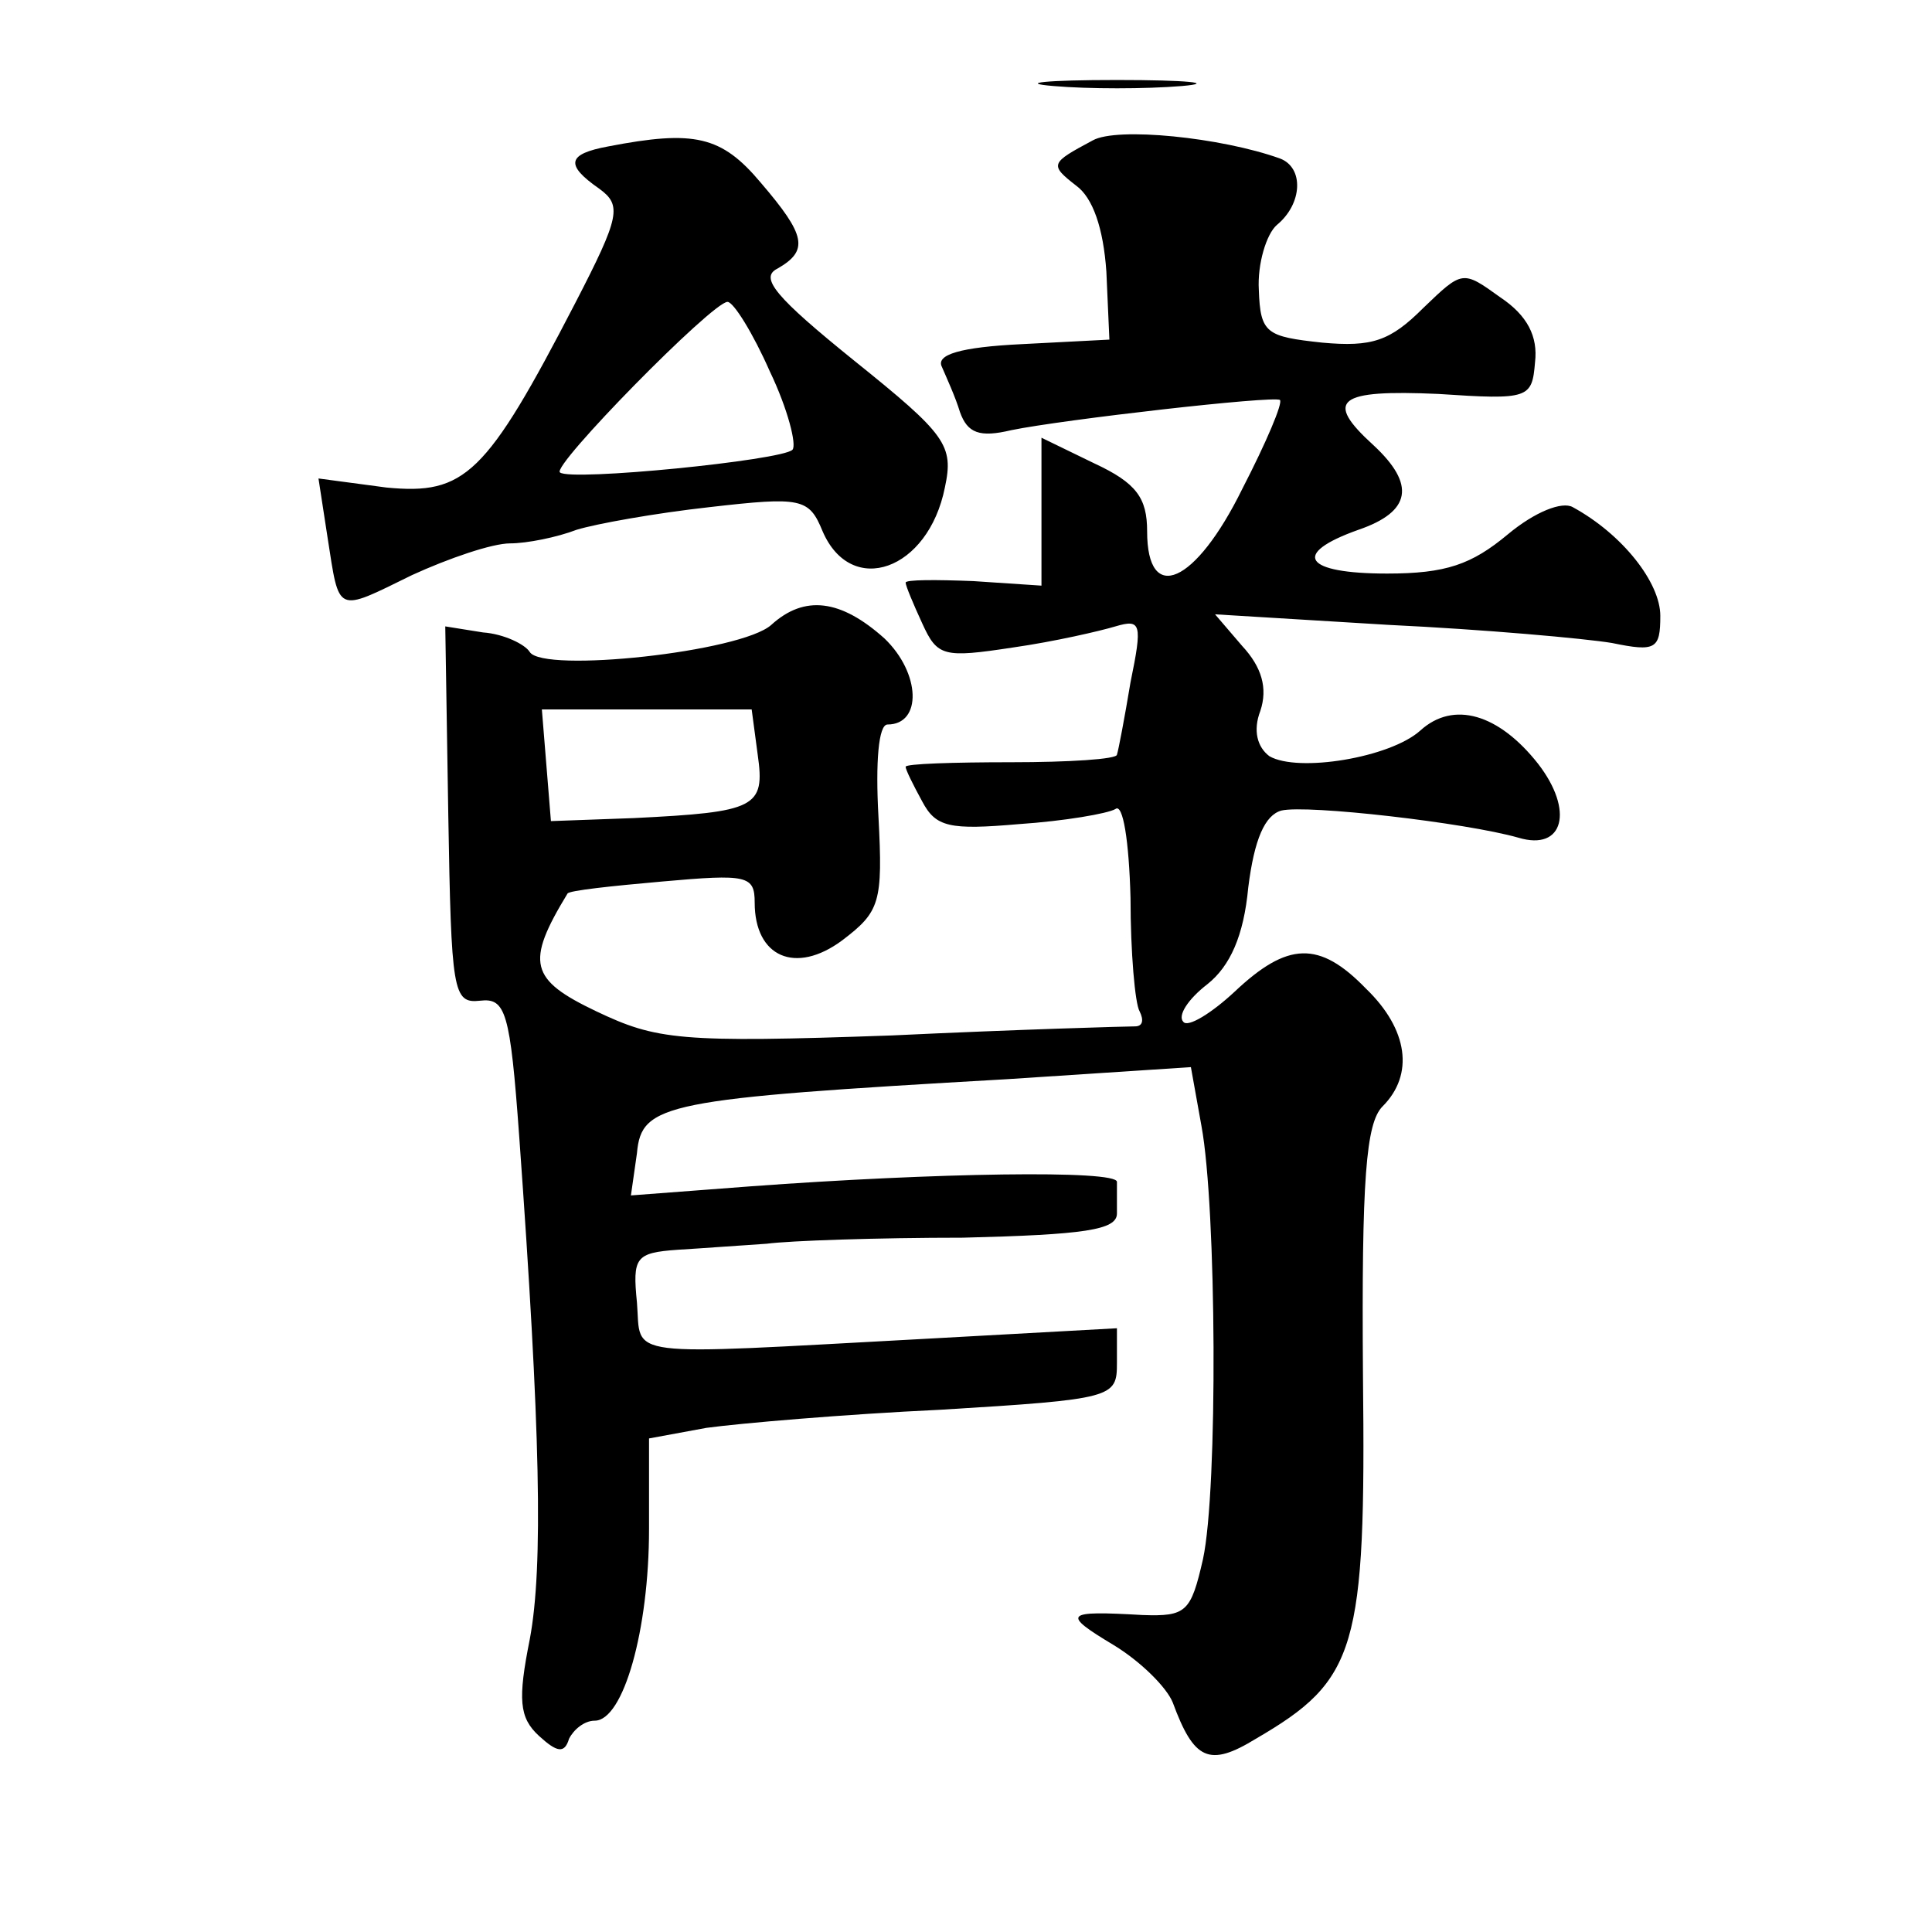
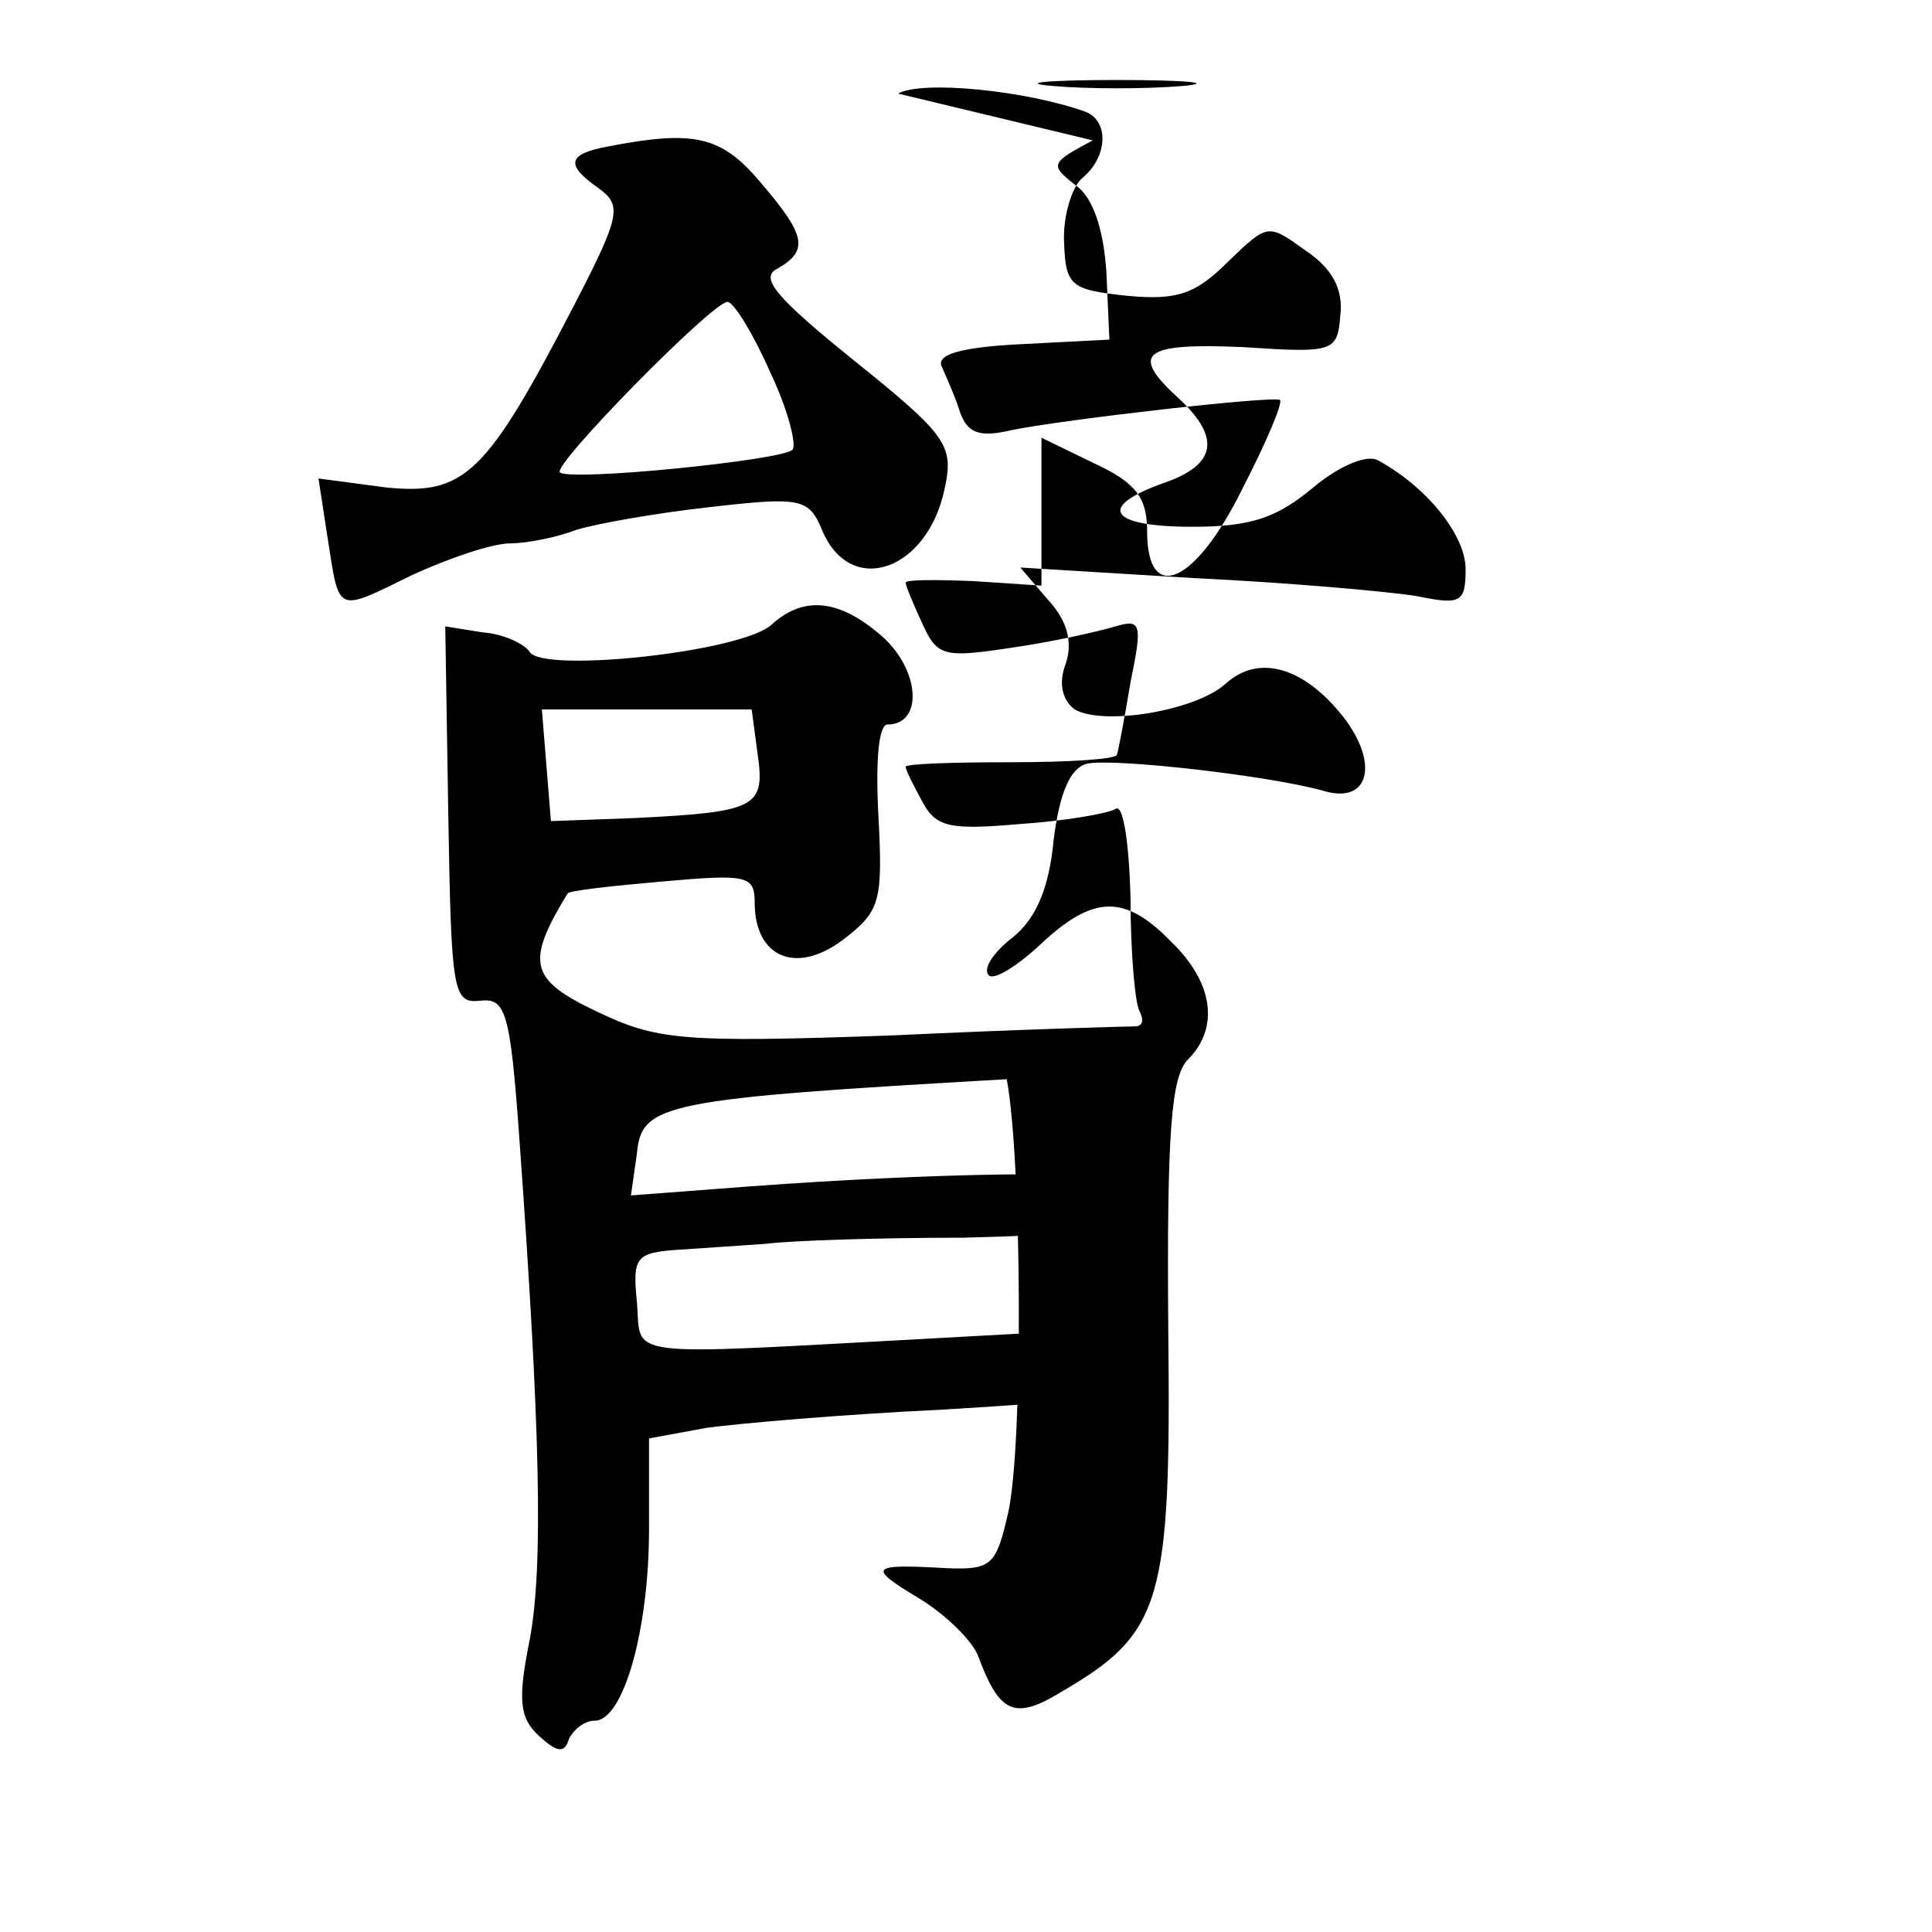
<svg xmlns="http://www.w3.org/2000/svg" version="1.0" width="128pt" height="128pt" viewBox="0 0 128 128" preserveAspectRatio="xMidYMid meet">
  <g transform="translate(0,128) scale(0.1,-0.1)" fill="#0" stroke="none">
-     <path d="M698 1223 c23 -2 61 -2 85 0 23 2 4 4 -43 4 -47 0 -66 -2 -42 -4z M724 1187 c-28 -15 -29 -16 -11 -30 11 -8 18 -28 20 -57 l2 -45 -58 -3 c-41 -2 -57 -7 -53 -15 3 -7 9 -20 12 -30 5 -14 13 -17 34 -12 34 7 174 23 178 20 2 -2 -9 -28 -25 -59 -31 -63 -63 -77 -63 -28 0 22 -7 32 -35 45 l-35 17 0 -49 0 -49 -45 3 c-25 1 -45 1 -45 -1 0 -2 5 -14 11 -27 10 -22 14 -23 60 -16 28 4 58 11 68 14 17 5 18 2 10 -37 -4 -24 -8 -45 -9 -48 0 -3 -32 -5 -70 -5 -38 0 -70 -1 -70 -3 0 -2 5 -12 11 -23 9 -17 18 -19 64 -15 30 2 59 7 64 10 5 4 9 -21 10 -59 0 -36 3 -70 6 -75 3 -6 2 -10 -3 -10 -5 0 -77 -2 -161 -6 -141 -5 -156 -3 -196 16 -44 21 -47 32 -19 78 1 2 29 5 63 8 56 5 61 4 61 -14 0 -36 27 -48 58 -25 25 19 27 25 24 82 -2 36 0 61 6 61 23 0 22 34 -2 57 -29 26 -53 29 -75 9 -20 -18 -151 -32 -160 -18 -3 5 -17 12 -31 13 l-25 4 2 -125 c2 -117 3 -125 21 -123 17 2 20 -7 26 -90 14 -194 16 -285 7 -333 -8 -40 -7 -52 6 -64 12 -11 17 -12 20 -2 3 6 10 12 17 12 19 0 36 60 36 127 l0 60 38 7 c22 3 91 9 155 12 115 7 117 8 117 31 l0 23 -127 -7 c-204 -11 -188 -13 -191 24 -3 30 -1 33 27 35 17 1 43 3 59 4 15 2 73 4 130 4 80 2 102 5 102 16 0 8 0 17 0 21 0 8 -121 6 -243 -3 l-79 -6 4 28 c3 33 18 36 245 49 l122 8 7 -39 c10 -54 11 -241 1 -287 -8 -35 -11 -38 -40 -37 -52 3 -54 1 -19 -20 18 -11 35 -28 39 -38 14 -38 24 -43 55 -24 67 39 73 59 71 241 -1 130 2 167 13 178 21 21 17 51 -11 78 -31 32 -52 31 -87 -2 -15 -14 -31 -24 -34 -20 -4 4 3 15 16 25 15 12 24 32 27 64 4 32 11 48 22 51 17 4 122 -8 157 -18 30 -9 37 18 13 49 -26 33 -56 42 -78 22 -20 -18 -81 -28 -100 -17 -8 6 -11 17 -6 30 5 15 1 29 -12 43 l-18 21 115 -7 c63 -3 130 -9 148 -12 29 -6 32 -4 32 18 0 22 -25 54 -58 72 -7 4 -25 -3 -43 -18 -24 -20 -41 -26 -80 -26 -55 0 -64 13 -19 29 35 12 38 30 10 56 -33 30 -24 37 43 34 60 -4 62 -3 64 21 2 17 -5 31 -23 43 -25 18 -25 18 -51 -7 -22 -22 -34 -26 -67 -23 -37 4 -41 6 -42 35 -1 17 5 37 12 43 17 14 18 38 2 44 -39 14 -108 21 -124 12z m-222 -407 c5 -35 -1 -38 -82 -42 l-55 -2 -3 37 -3 37 69 0 70 0 4 -30z M403 1183 c-27 -5 -29 -12 -6 -28 15 -11 14 -18 -16 -76 -59 -114 -73 -127 -125 -122 l-45 6 6 -39 c8 -51 5 -50 56 -25 24 11 53 21 65 21 11 0 31 4 44 9 13 4 52 11 88 15 61 7 66 6 75 -16 19 -44 70 -26 81 29 6 28 1 35 -60 84 -52 42 -63 55 -51 61 21 12 19 22 -11 57 -26 31 -44 35 -101 24z m107 -149 c12 -25 18 -49 15 -52 -7 -7 -147 -21 -154 -15 -6 4 101 113 111 113 4 0 17 -21 28 -46z" />
+     <path d="M698 1223 c23 -2 61 -2 85 0 23 2 4 4 -43 4 -47 0 -66 -2 -42 -4z M724 1187 c-28 -15 -29 -16 -11 -30 11 -8 18 -28 20 -57 l2 -45 -58 -3 c-41 -2 -57 -7 -53 -15 3 -7 9 -20 12 -30 5 -14 13 -17 34 -12 34 7 174 23 178 20 2 -2 -9 -28 -25 -59 -31 -63 -63 -77 -63 -28 0 22 -7 32 -35 45 l-35 17 0 -49 0 -49 -45 3 c-25 1 -45 1 -45 -1 0 -2 5 -14 11 -27 10 -22 14 -23 60 -16 28 4 58 11 68 14 17 5 18 2 10 -37 -4 -24 -8 -45 -9 -48 0 -3 -32 -5 -70 -5 -38 0 -70 -1 -70 -3 0 -2 5 -12 11 -23 9 -17 18 -19 64 -15 30 2 59 7 64 10 5 4 9 -21 10 -59 0 -36 3 -70 6 -75 3 -6 2 -10 -3 -10 -5 0 -77 -2 -161 -6 -141 -5 -156 -3 -196 16 -44 21 -47 32 -19 78 1 2 29 5 63 8 56 5 61 4 61 -14 0 -36 27 -48 58 -25 25 19 27 25 24 82 -2 36 0 61 6 61 23 0 22 34 -2 57 -29 26 -53 29 -75 9 -20 -18 -151 -32 -160 -18 -3 5 -17 12 -31 13 l-25 4 2 -125 c2 -117 3 -125 21 -123 17 2 20 -7 26 -90 14 -194 16 -285 7 -333 -8 -40 -7 -52 6 -64 12 -11 17 -12 20 -2 3 6 10 12 17 12 19 0 36 60 36 127 l0 60 38 7 c22 3 91 9 155 12 115 7 117 8 117 31 l0 23 -127 -7 c-204 -11 -188 -13 -191 24 -3 30 -1 33 27 35 17 1 43 3 59 4 15 2 73 4 130 4 80 2 102 5 102 16 0 8 0 17 0 21 0 8 -121 6 -243 -3 l-79 -6 4 28 c3 33 18 36 245 49 c10 -54 11 -241 1 -287 -8 -35 -11 -38 -40 -37 -52 3 -54 1 -19 -20 18 -11 35 -28 39 -38 14 -38 24 -43 55 -24 67 39 73 59 71 241 -1 130 2 167 13 178 21 21 17 51 -11 78 -31 32 -52 31 -87 -2 -15 -14 -31 -24 -34 -20 -4 4 3 15 16 25 15 12 24 32 27 64 4 32 11 48 22 51 17 4 122 -8 157 -18 30 -9 37 18 13 49 -26 33 -56 42 -78 22 -20 -18 -81 -28 -100 -17 -8 6 -11 17 -6 30 5 15 1 29 -12 43 l-18 21 115 -7 c63 -3 130 -9 148 -12 29 -6 32 -4 32 18 0 22 -25 54 -58 72 -7 4 -25 -3 -43 -18 -24 -20 -41 -26 -80 -26 -55 0 -64 13 -19 29 35 12 38 30 10 56 -33 30 -24 37 43 34 60 -4 62 -3 64 21 2 17 -5 31 -23 43 -25 18 -25 18 -51 -7 -22 -22 -34 -26 -67 -23 -37 4 -41 6 -42 35 -1 17 5 37 12 43 17 14 18 38 2 44 -39 14 -108 21 -124 12z m-222 -407 c5 -35 -1 -38 -82 -42 l-55 -2 -3 37 -3 37 69 0 70 0 4 -30z M403 1183 c-27 -5 -29 -12 -6 -28 15 -11 14 -18 -16 -76 -59 -114 -73 -127 -125 -122 l-45 6 6 -39 c8 -51 5 -50 56 -25 24 11 53 21 65 21 11 0 31 4 44 9 13 4 52 11 88 15 61 7 66 6 75 -16 19 -44 70 -26 81 29 6 28 1 35 -60 84 -52 42 -63 55 -51 61 21 12 19 22 -11 57 -26 31 -44 35 -101 24z m107 -149 c12 -25 18 -49 15 -52 -7 -7 -147 -21 -154 -15 -6 4 101 113 111 113 4 0 17 -21 28 -46z" />
  </g>
</svg>